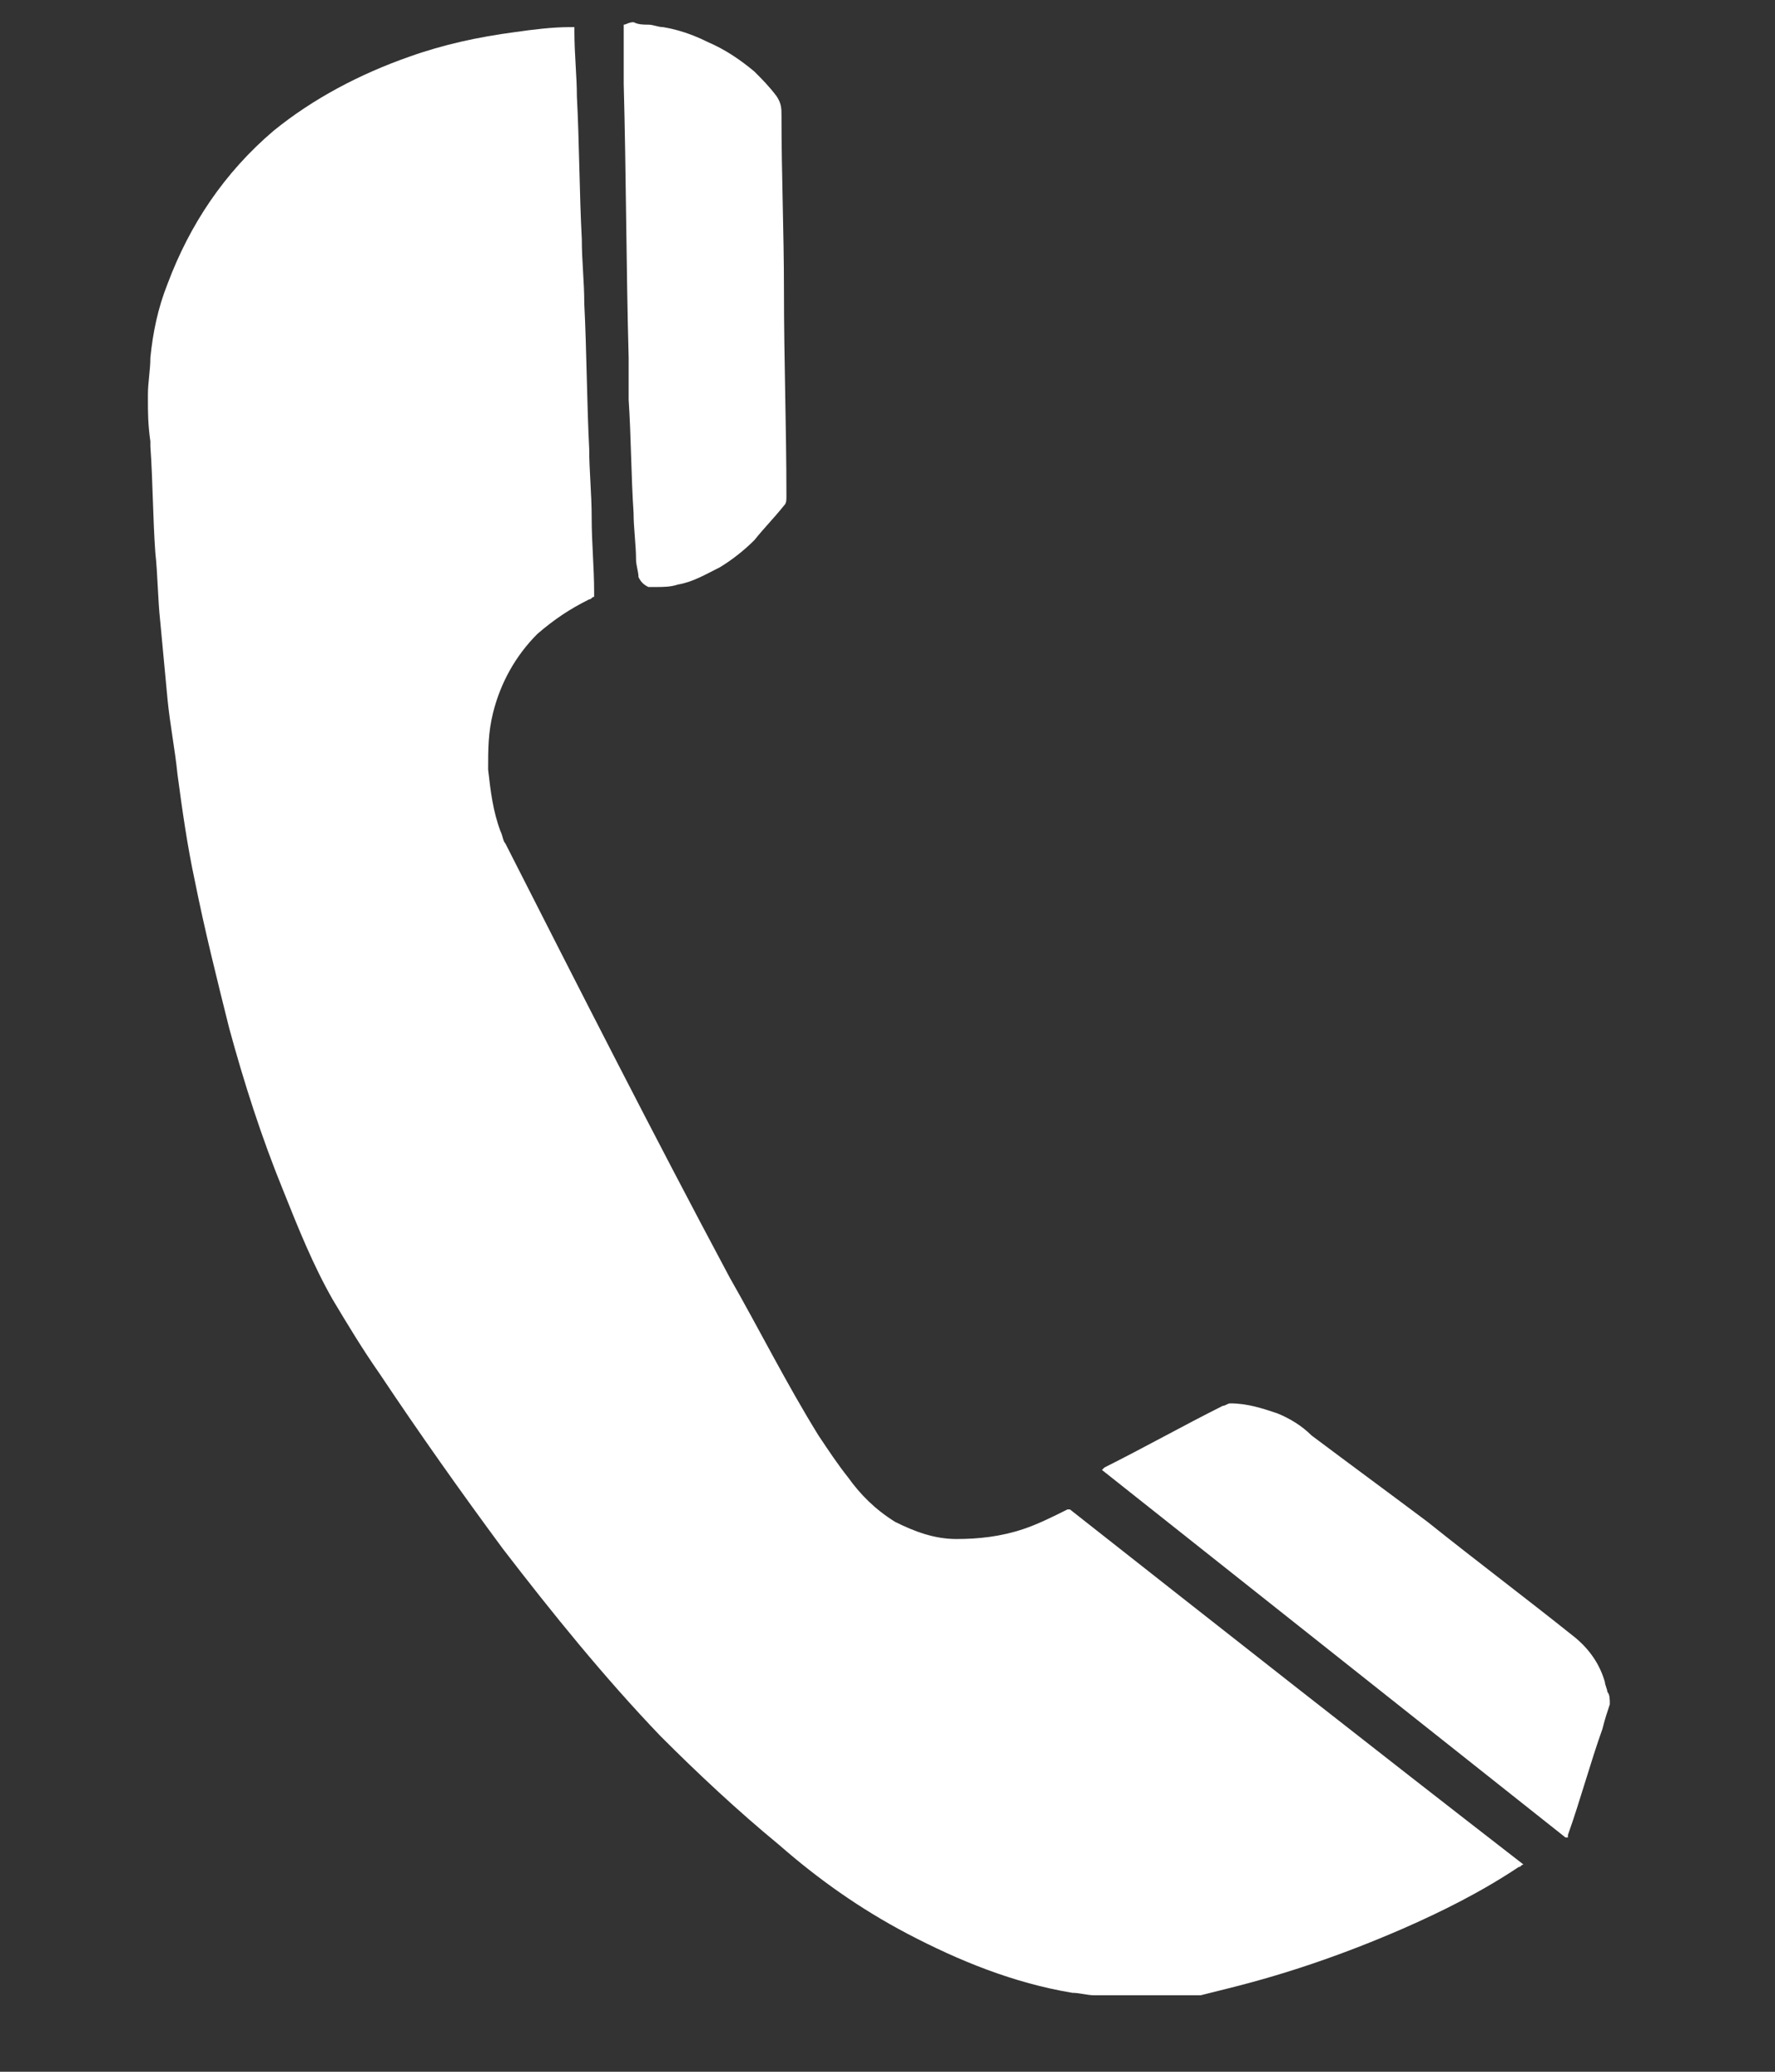
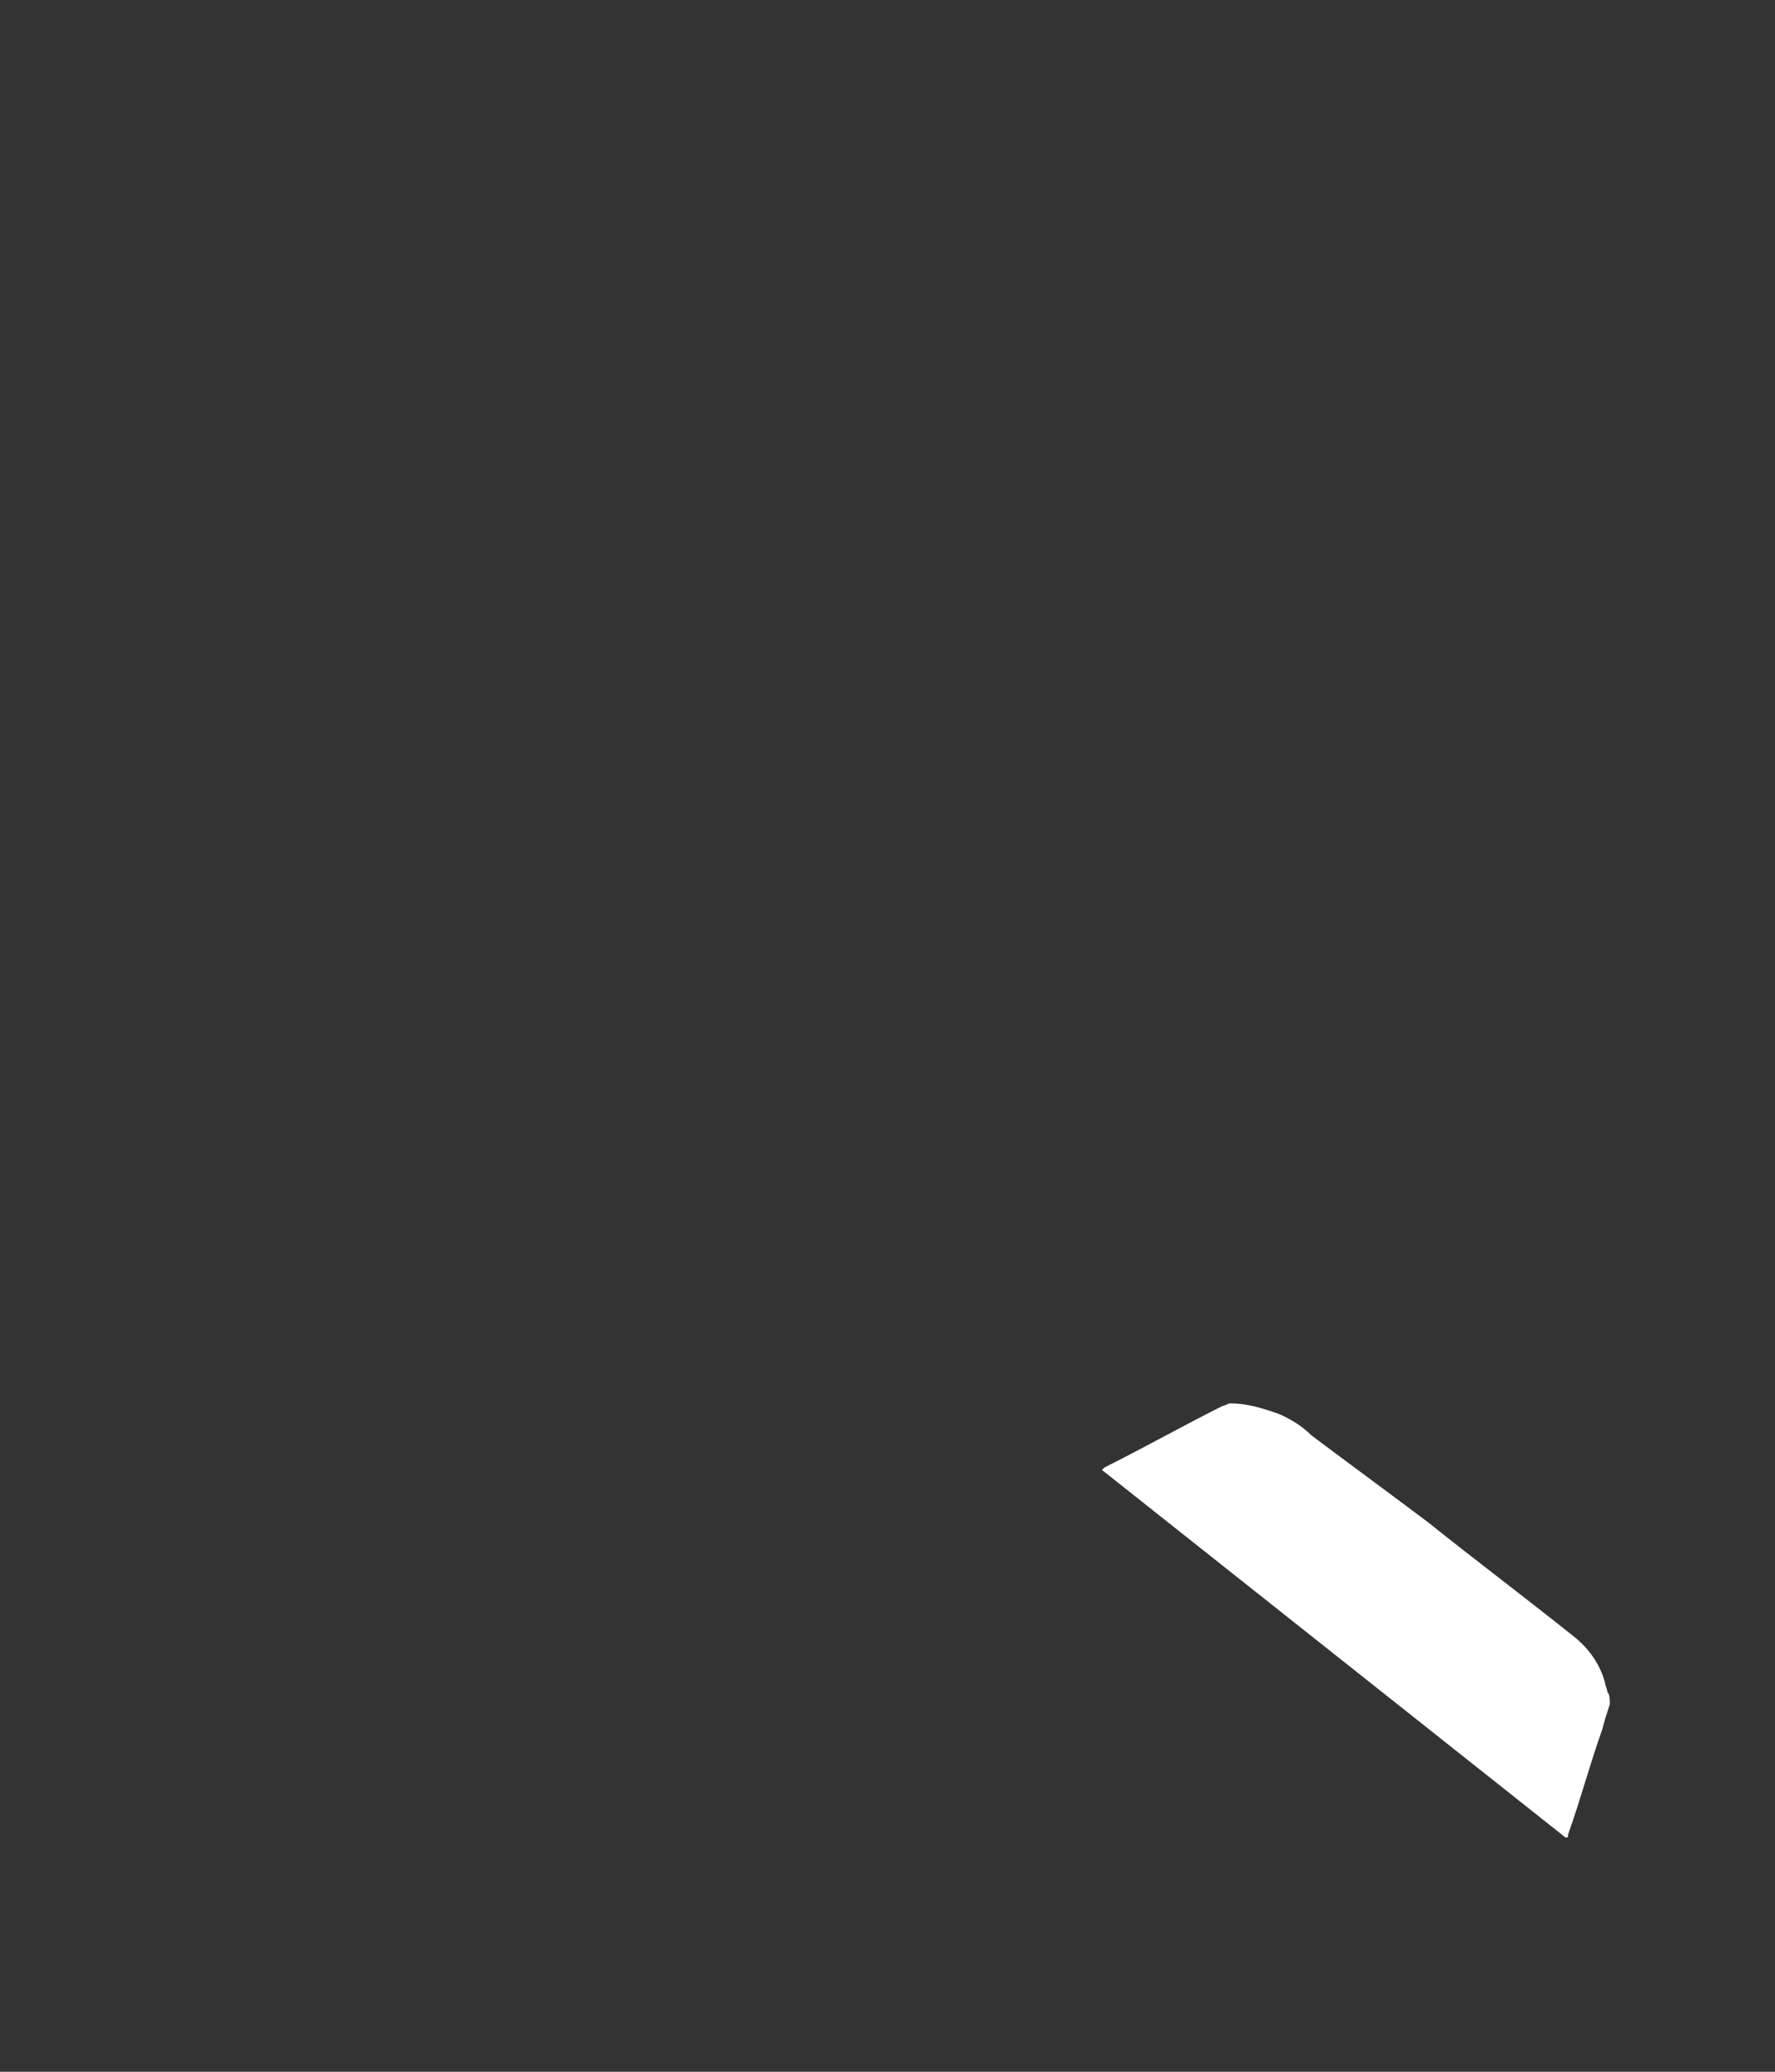
<svg xmlns="http://www.w3.org/2000/svg" version="1.1" id="Layer_1" x="0px" y="0px" viewBox="0 0 72 84" style="enable-background:new 0 0 72 84;" xml:space="preserve">
  <rect x="0" y="0" width="72" height="84" fill="#333333" stroke="none" />
  <style type="text/css">
	.st0{fill:#FFFFFF;}
</style>
-   <path class="st0" d="M6,16.2c0-0.1,0-0.1,0-0.2c0-0.5,0.1-1,0.1-1.5c0.1-1,0.3-2,0.7-3C7.7,9.1,9.1,7,11.1,5.3  c1.6-1.3,3.5-2.3,5.5-3c1.4-0.5,2.8-0.8,4.3-1c0.7-0.1,1.5-0.2,2.2-0.2c0.1,0,0.1,0,0.2,0c0,0.1,0,0.2,0,0.2c0,0.9,0.1,1.8,0.1,2.6  c0.1,1.9,0.1,3.9,0.2,5.8c0,0.9,0.1,1.7,0.1,2.6c0.1,2,0.1,3.9,0.2,5.9c0,0.9,0.1,1.8,0.1,2.8s0.1,2,0.1,3c0,0.1,0,0.1,0,0.2  c-0.1,0-0.1,0.1-0.2,0.1c-0.8,0.4-1.4,0.8-2.1,1.4c-0.9,0.9-1.5,2-1.8,3.2c-0.2,0.8-0.2,1.5-0.2,2.3c0.1,0.9,0.2,1.7,0.5,2.5  c0.1,0.2,0.1,0.4,0.2,0.5c3,5.9,6,11.8,9.1,17.6c1.2,2.1,2.3,4.3,3.6,6.4c0.4,0.6,0.8,1.2,1.2,1.7c0.5,0.7,1.1,1.3,1.9,1.8  c0.8,0.4,1.6,0.7,2.5,0.7s1.8-0.1,2.7-0.4c0.6-0.2,1.2-0.5,1.8-0.8h0.1c6.1,4.8,12.2,9.6,18.4,14.4c-0.1,0-0.1,0.1-0.2,0.1  c-1.5,1-3.1,1.8-4.7,2.5c-2.3,1-4.6,1.8-7,2.4c-0.4,0.1-0.8,0.2-1.2,0.3c-0.1,0-0.1,0-0.2,0c-1.4,0-2.7,0-4.1,0  c-0.3,0-0.6-0.1-0.9-0.1c-2.4-0.4-4.6-1.3-6.7-2.4c-1.9-1-3.6-2.2-5.2-3.6c-1.7-1.4-3.3-2.9-4.8-4.4c-2.3-2.4-4.4-5-6.4-7.6  c-1.7-2.3-3.4-4.7-5-7.1c-0.7-1-1.3-2-1.9-3c-0.8-1.4-1.4-2.9-2-4.4c-0.9-2.2-1.6-4.4-2.2-6.6c-0.5-2-1-4-1.4-6  c-0.3-1.4-0.5-2.8-0.7-4.3c-0.1-1-0.3-2-0.4-3c-0.1-1.1-0.2-2.1-0.3-3.2c-0.1-0.9-0.1-1.9-0.2-2.8c-0.1-1.4-0.1-2.9-0.2-4.3  c0-0.1,0-0.2,0-0.2C6,17.2,6,16.7,6,16.2z" />
  <path class="st0" d="M65.3,69.1c-0.1,0.3-0.2,0.6-0.3,1c-0.5,1.4-0.9,2.9-1.4,4.3v0.1l0,0l0,0h-0.1c-6.3-5-12.5-9.9-18.8-14.9  l0.1-0.1c1.6-0.8,3.2-1.7,4.8-2.5c0.1,0,0.2-0.1,0.3-0.1c0.7,0,1.3,0.2,1.9,0.4c0.5,0.2,1,0.5,1.4,0.9c1.6,1.2,3.1,2.3,4.7,3.5  c2,1.6,4,3.1,6,4.7c0.6,0.5,1,1.1,1.2,1.8c0,0.1,0.1,0.3,0.1,0.4C65.3,68.7,65.3,68.9,65.3,69.1z" />
-   <path class="st0" d="M26.3,1c0.2,0,0.4,0.1,0.6,0.1c0.6,0.1,1.2,0.3,1.8,0.6C29.4,2,30,2.4,30.6,2.9c0.3,0.3,0.6,0.6,0.9,1  c0.2,0.3,0.2,0.5,0.2,0.8c0,2.4,0.1,4.7,0.1,7.1c0,2.8,0.1,5.5,0.1,8.3c0,0.2,0,0.3-0.1,0.4c-0.4,0.5-0.8,0.9-1.2,1.4  c-0.4,0.4-0.9,0.8-1.4,1.1c-0.6,0.3-1.1,0.6-1.7,0.7c-0.3,0.1-0.6,0.1-0.9,0.1c-0.1,0-0.2,0-0.3,0c-0.2-0.1-0.3-0.2-0.4-0.4  c0-0.2-0.1-0.5-0.1-0.7c0-0.6-0.1-1.3-0.1-1.9c-0.1-1.5-0.1-3.1-0.2-4.6c0-0.6,0-1.1,0-1.7c-0.1-3.7-0.1-7.4-0.2-11.1  c0-0.7,0-1.4,0-2.2c0-0.1,0-0.1,0-0.2c0.1,0,0.2-0.1,0.4-0.1C25.9,1,26.1,1,26.3,1z" />
</svg>